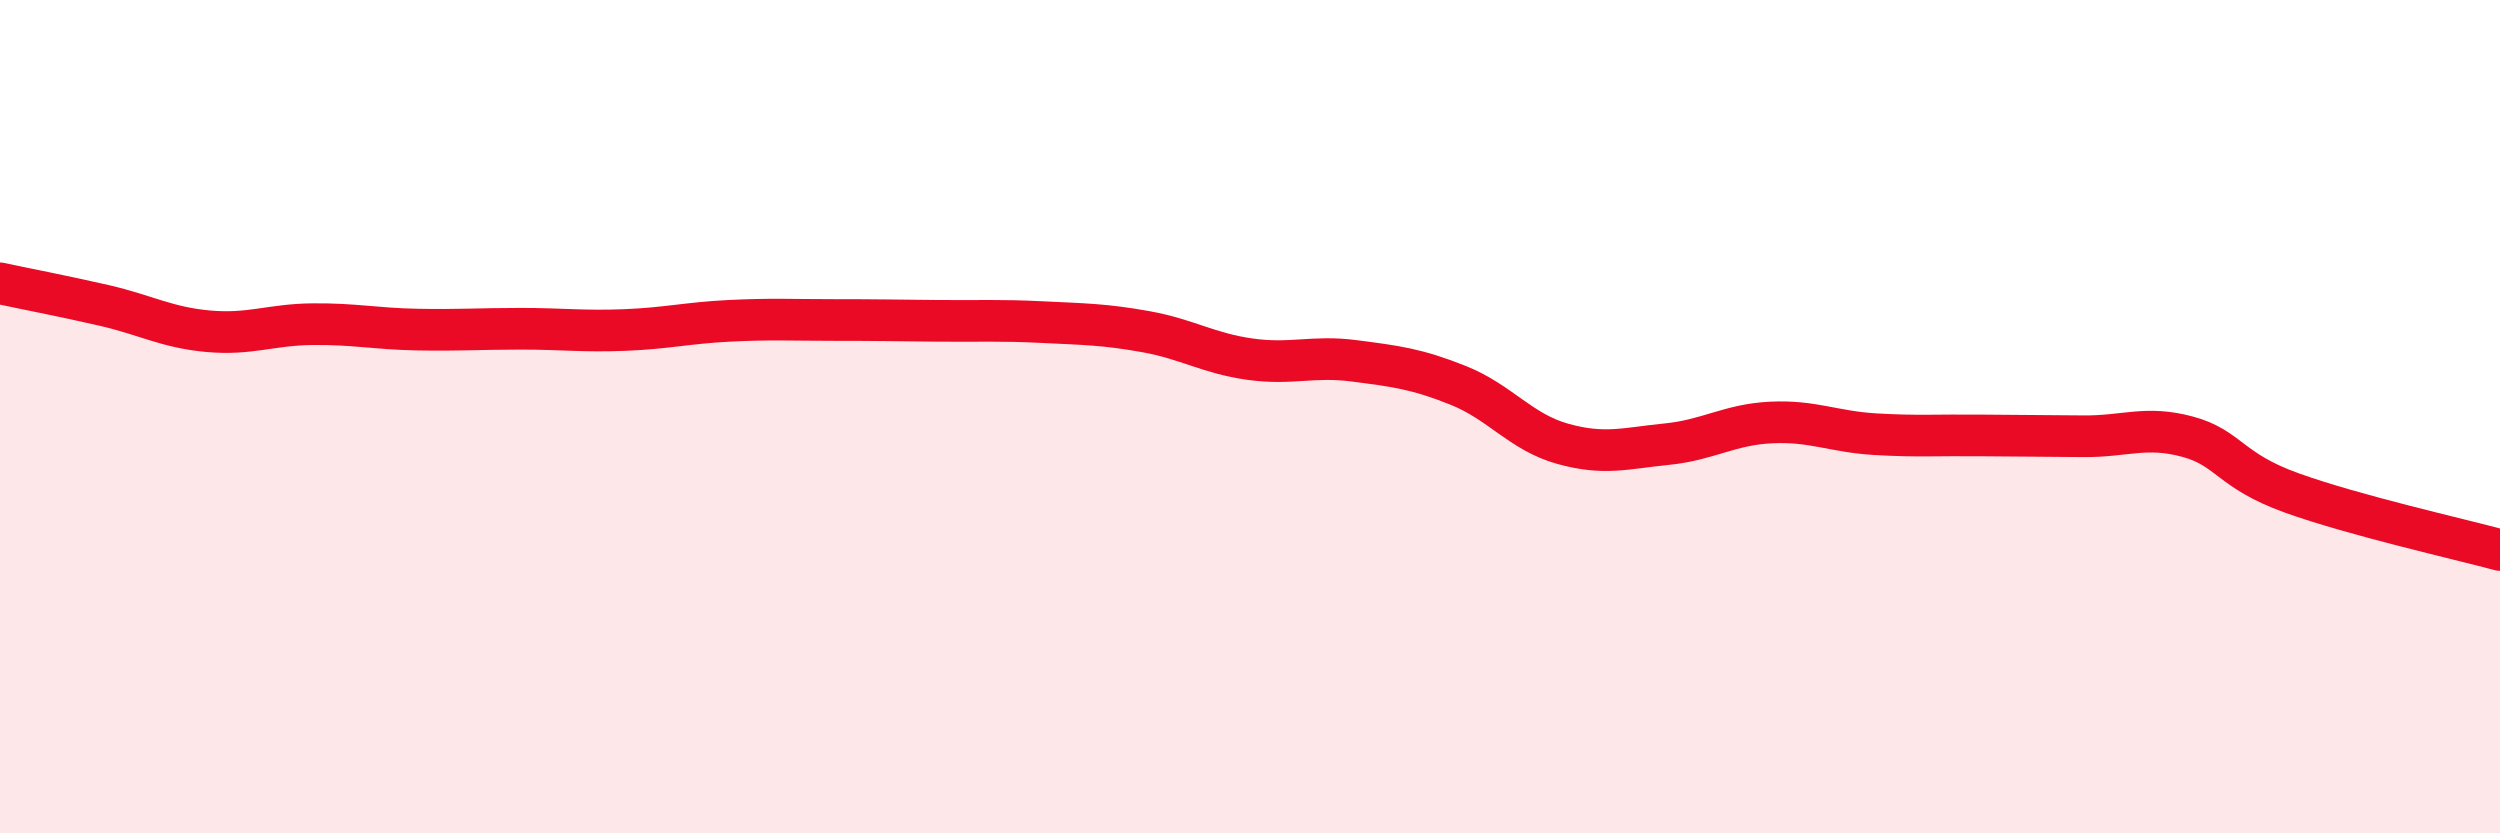
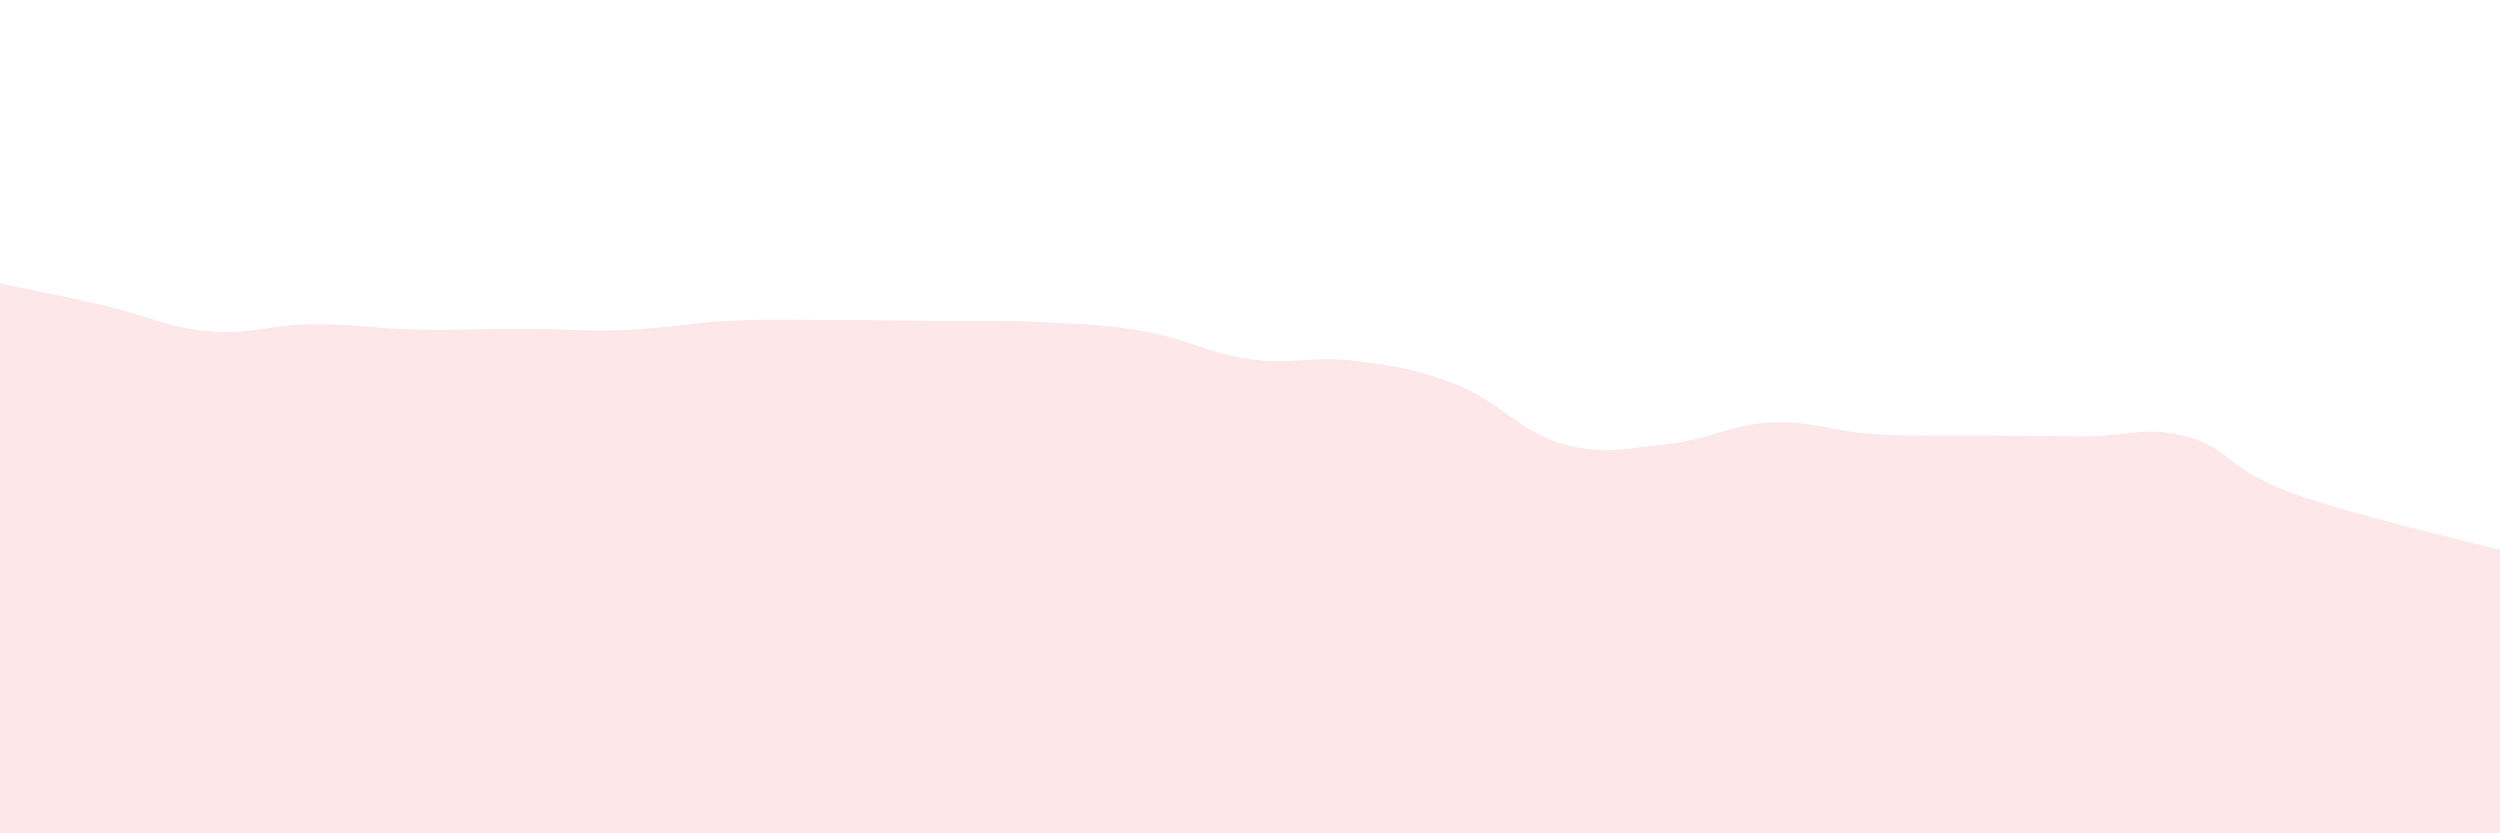
<svg xmlns="http://www.w3.org/2000/svg" width="60" height="20" viewBox="0 0 60 20">
  <path d="M 0,6.8 C 0.5,6.91 1.5,7.1 2.5,7.33 C 3.5,7.56 4,7.86 5,7.95 C 6,8.04 6.5,7.79 7.5,7.78 C 8.5,7.77 9,7.89 10,7.91 C 11,7.93 11.5,7.89 12.5,7.89 C 13.5,7.89 14,7.96 15,7.92 C 16,7.88 16.5,7.75 17.5,7.7 C 18.5,7.65 19,7.68 20,7.68 C 21,7.68 21.5,7.69 22.5,7.7 C 23.5,7.71 24,7.68 25,7.73 C 26,7.78 26.5,7.78 27.5,7.96 C 28.5,8.14 29,8.48 30,8.62 C 31,8.76 31.5,8.53 32.5,8.66 C 33.5,8.79 34,8.85 35,9.25 C 36,9.65 36.5,10.37 37.5,10.65 C 38.5,10.93 39,10.76 40,10.66 C 41,10.56 41.5,10.19 42.5,10.14 C 43.5,10.09 44,10.36 45,10.42 C 46,10.48 46.5,10.44 47.5,10.45 C 48.5,10.46 49,10.46 50,10.47 C 51,10.48 51.5,10.21 52.5,10.48 C 53.5,10.75 53.5,11.29 55,11.83 C 56.5,12.37 59,12.93 60,13.2L60 20L0 20Z" fill="#EB0A25" opacity="0.1" stroke-linecap="round" stroke-linejoin="round" />
-   <path d="M 0,6.8 C 0.5,6.91 1.5,7.1 2.5,7.33 C 3.5,7.56 4,7.86 5,7.95 C 6,8.04 6.5,7.79 7.5,7.78 C 8.5,7.77 9,7.89 10,7.91 C 11,7.93 11.5,7.89 12.5,7.89 C 13.5,7.89 14,7.96 15,7.92 C 16,7.88 16.5,7.75 17.5,7.7 C 18.5,7.65 19,7.68 20,7.68 C 21,7.68 21.5,7.69 22.5,7.7 C 23.5,7.71 24,7.68 25,7.73 C 26,7.78 26.5,7.78 27.5,7.96 C 28.5,8.14 29,8.48 30,8.62 C 31,8.76 31.5,8.53 32.5,8.66 C 33.5,8.79 34,8.85 35,9.25 C 36,9.65 36.5,10.37 37.5,10.65 C 38.5,10.93 39,10.76 40,10.66 C 41,10.56 41.5,10.19 42.5,10.14 C 43.5,10.09 44,10.36 45,10.42 C 46,10.48 46.5,10.44 47.5,10.45 C 48.5,10.46 49,10.46 50,10.47 C 51,10.48 51.5,10.21 52.5,10.48 C 53.5,10.75 53.5,11.29 55,11.83 C 56.5,12.37 59,12.93 60,13.2" stroke="#EB0A25" stroke-width="1" fill="none" stroke-linecap="round" stroke-linejoin="round" />
</svg>